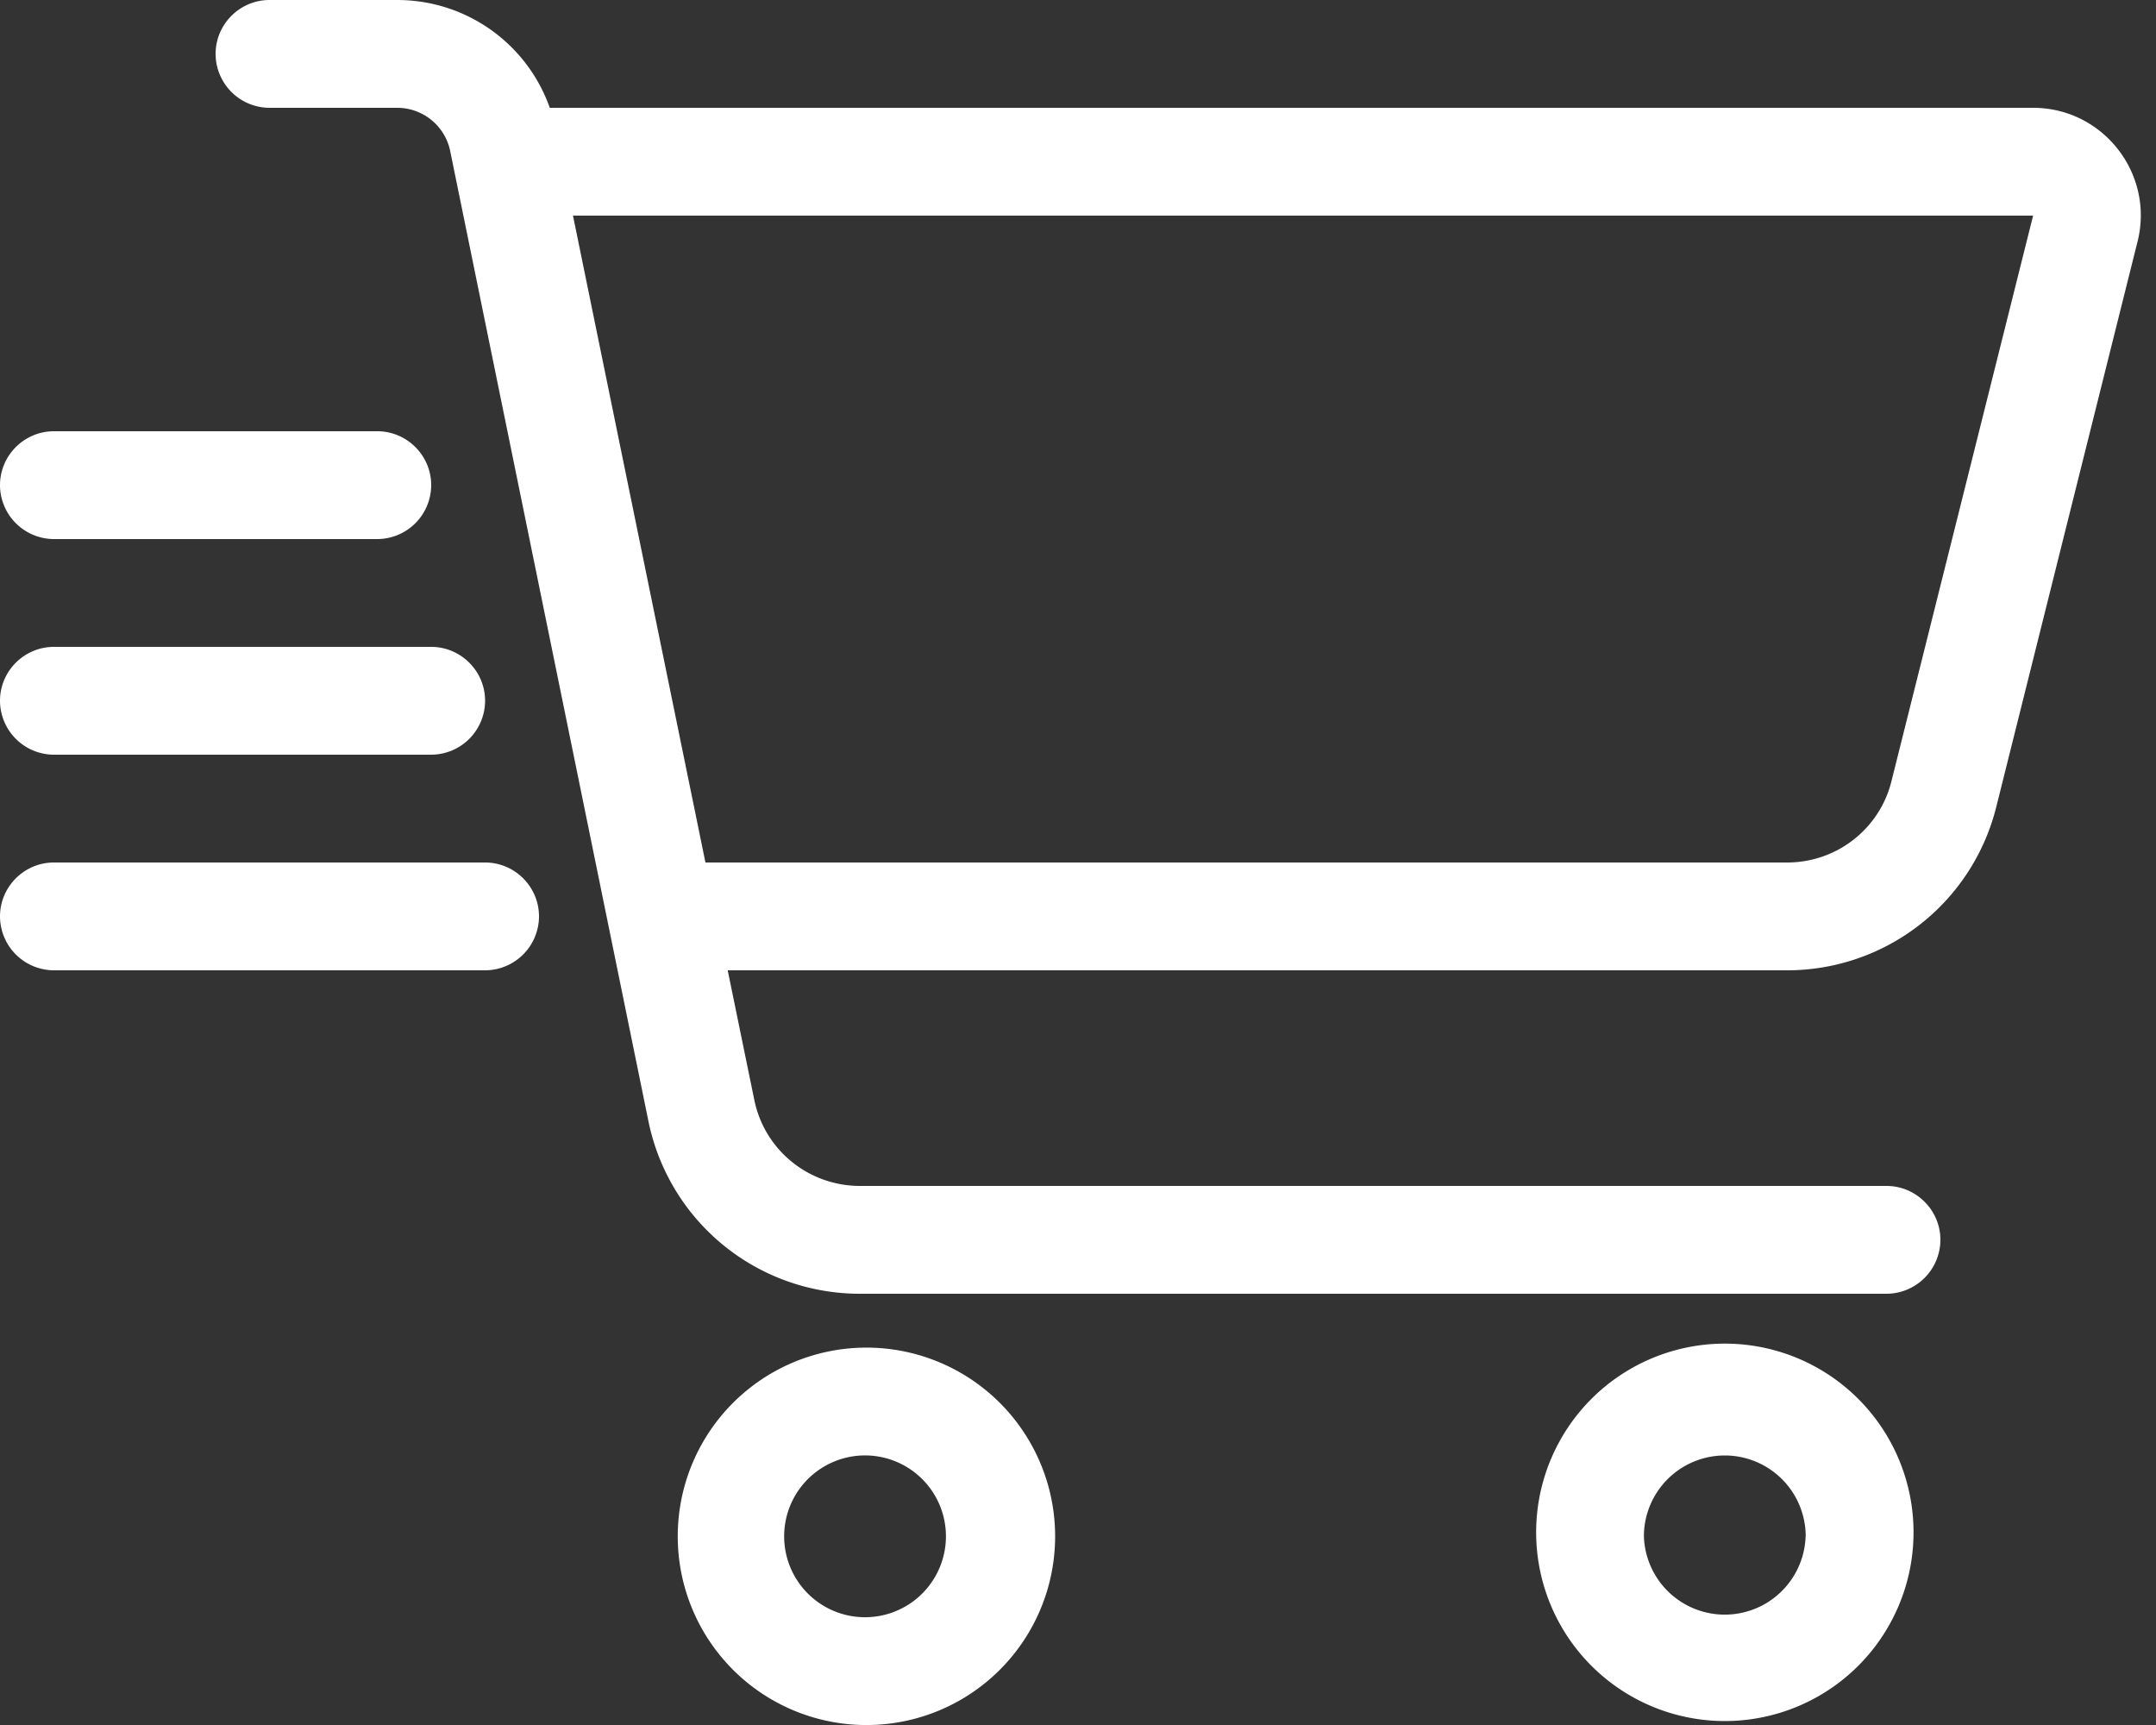
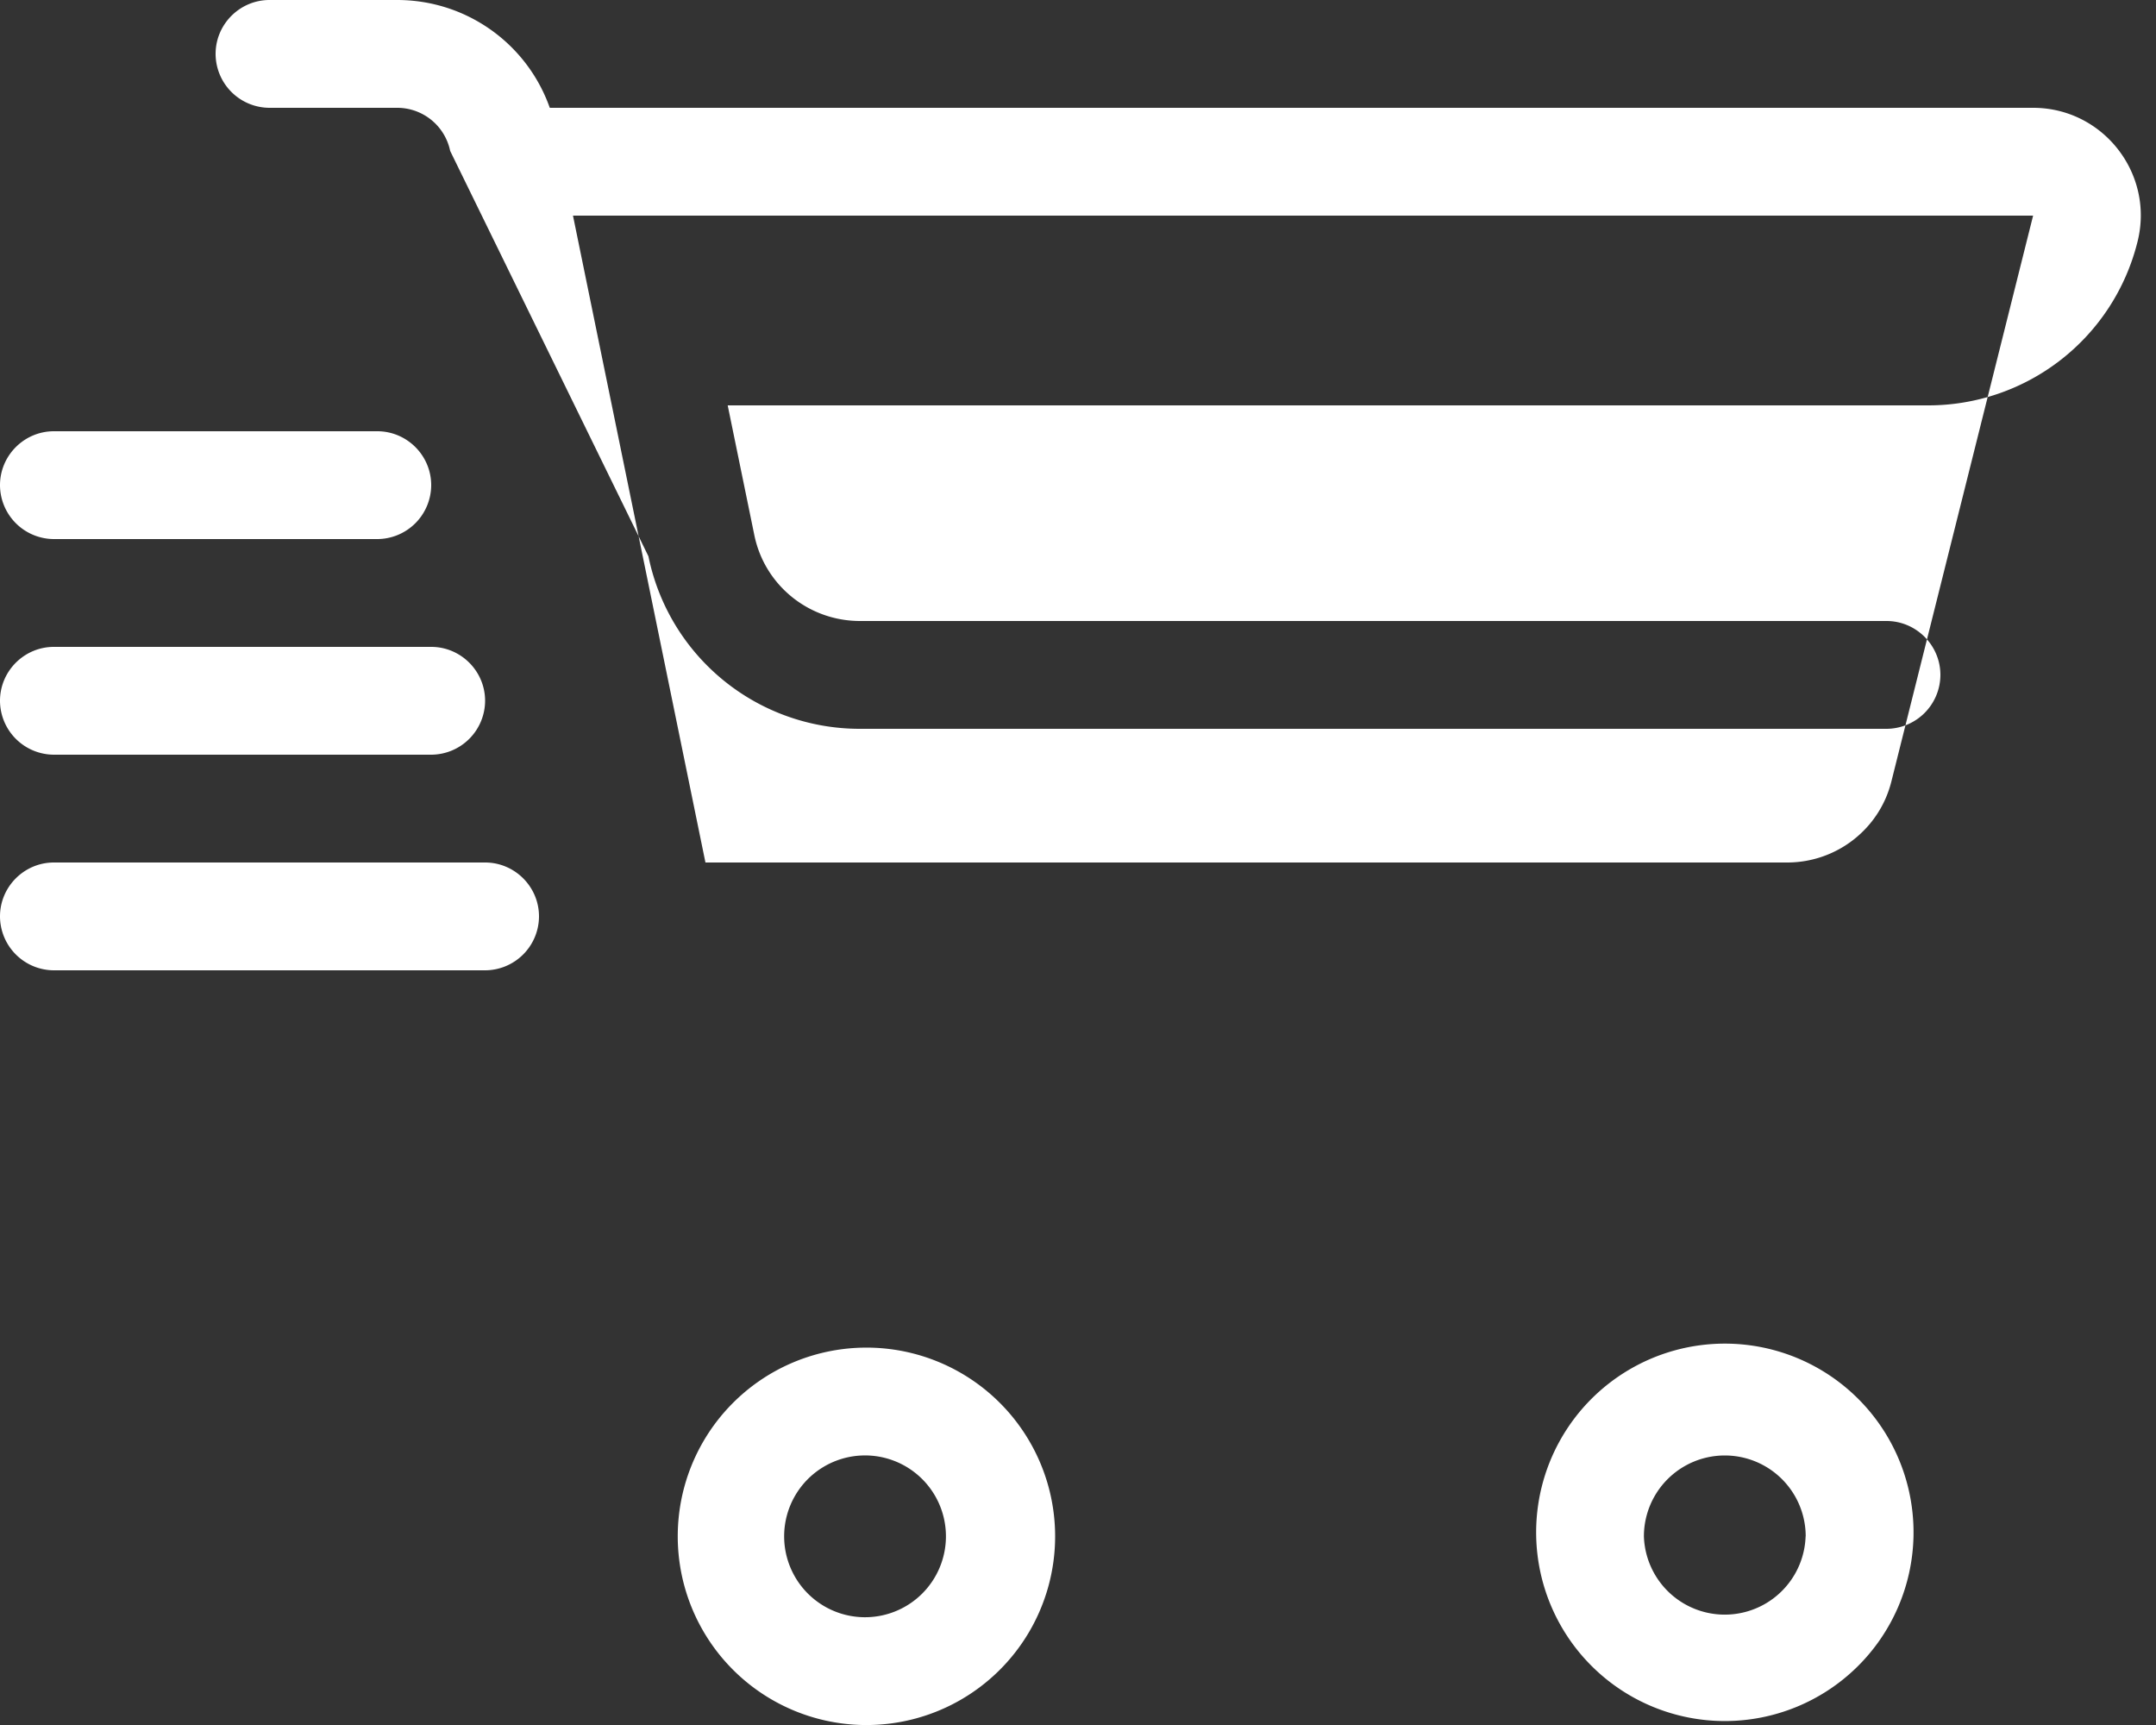
<svg xmlns="http://www.w3.org/2000/svg" width="25" height="20" fill="none">
  <rect width="100%" height="100%" fill="#333333" stroke="none" />
-   <path d="M2.5.625C2.5.281 2.781 0 3.125 0h1.48c.805 0 1.508.508 1.77 1.25h17.2c.812 0 1.41.766 1.21 1.555l-1.637 6.55a2.499 2.499 0 01-2.425 1.895H8.438l.308 1.5c.117.582.629 1 1.227 1h11.902c.344 0 .625.281.625.625a.627.627 0 01-.625.625H9.969a2.5 2.5 0 01-2.45-2L5.22 1.75a.627.627 0 00-.614-.5h-1.48A.627.627 0 012.5.625zM20.723 10c.574 0 1.074-.39 1.21-.945L23.575 2.5H6.644L8.18 10h12.543zM10 18.75a.938.938 0 100-1.875.938.938 0 000 1.875zm0-3.125A2.188 2.188 0 1110 20a2.188 2.188 0 010-4.375zm10.938 2.188a.938.938 0 10-1.876 0 .938.938 0 001.875 0zm-3.125 0a2.188 2.188 0 114.375 0 2.188 2.188 0 01-4.375 0zM.625 5h3.75c.344 0 .625.281.625.625a.627.627 0 01-.625.625H.625A.627.627 0 010 5.625C0 5.281.281 5 .625 5zm0 2.5H5c.344 0 .625.281.625.625A.627.627 0 015 8.75H.625A.627.627 0 010 8.125C0 7.781.281 7.5.625 7.5zm0 2.5h5c.344 0 .625.281.625.625a.627.627 0 01-.625.625h-5A.627.627 0 010 10.625C0 10.281.281 10 .625 10z" fill="#fff" />
+   <path d="M2.5.625C2.5.281 2.781 0 3.125 0h1.48c.805 0 1.508.508 1.77 1.25h17.2c.812 0 1.41.766 1.21 1.555a2.499 2.499 0 01-2.425 1.895H8.438l.308 1.5c.117.582.629 1 1.227 1h11.902c.344 0 .625.281.625.625a.627.627 0 01-.625.625H9.969a2.5 2.5 0 01-2.45-2L5.22 1.75a.627.627 0 00-.614-.5h-1.48A.627.627 0 012.5.625zM20.723 10c.574 0 1.074-.39 1.21-.945L23.575 2.5H6.644L8.18 10h12.543zM10 18.75a.938.938 0 100-1.875.938.938 0 000 1.875zm0-3.125A2.188 2.188 0 1110 20a2.188 2.188 0 010-4.375zm10.938 2.188a.938.938 0 10-1.876 0 .938.938 0 001.875 0zm-3.125 0a2.188 2.188 0 114.375 0 2.188 2.188 0 01-4.375 0zM.625 5h3.75c.344 0 .625.281.625.625a.627.627 0 01-.625.625H.625A.627.627 0 010 5.625C0 5.281.281 5 .625 5zm0 2.5H5c.344 0 .625.281.625.625A.627.627 0 015 8.75H.625A.627.627 0 010 8.125C0 7.781.281 7.5.625 7.5zm0 2.5h5c.344 0 .625.281.625.625a.627.627 0 01-.625.625h-5A.627.627 0 010 10.625C0 10.281.281 10 .625 10z" fill="#fff" />
</svg>